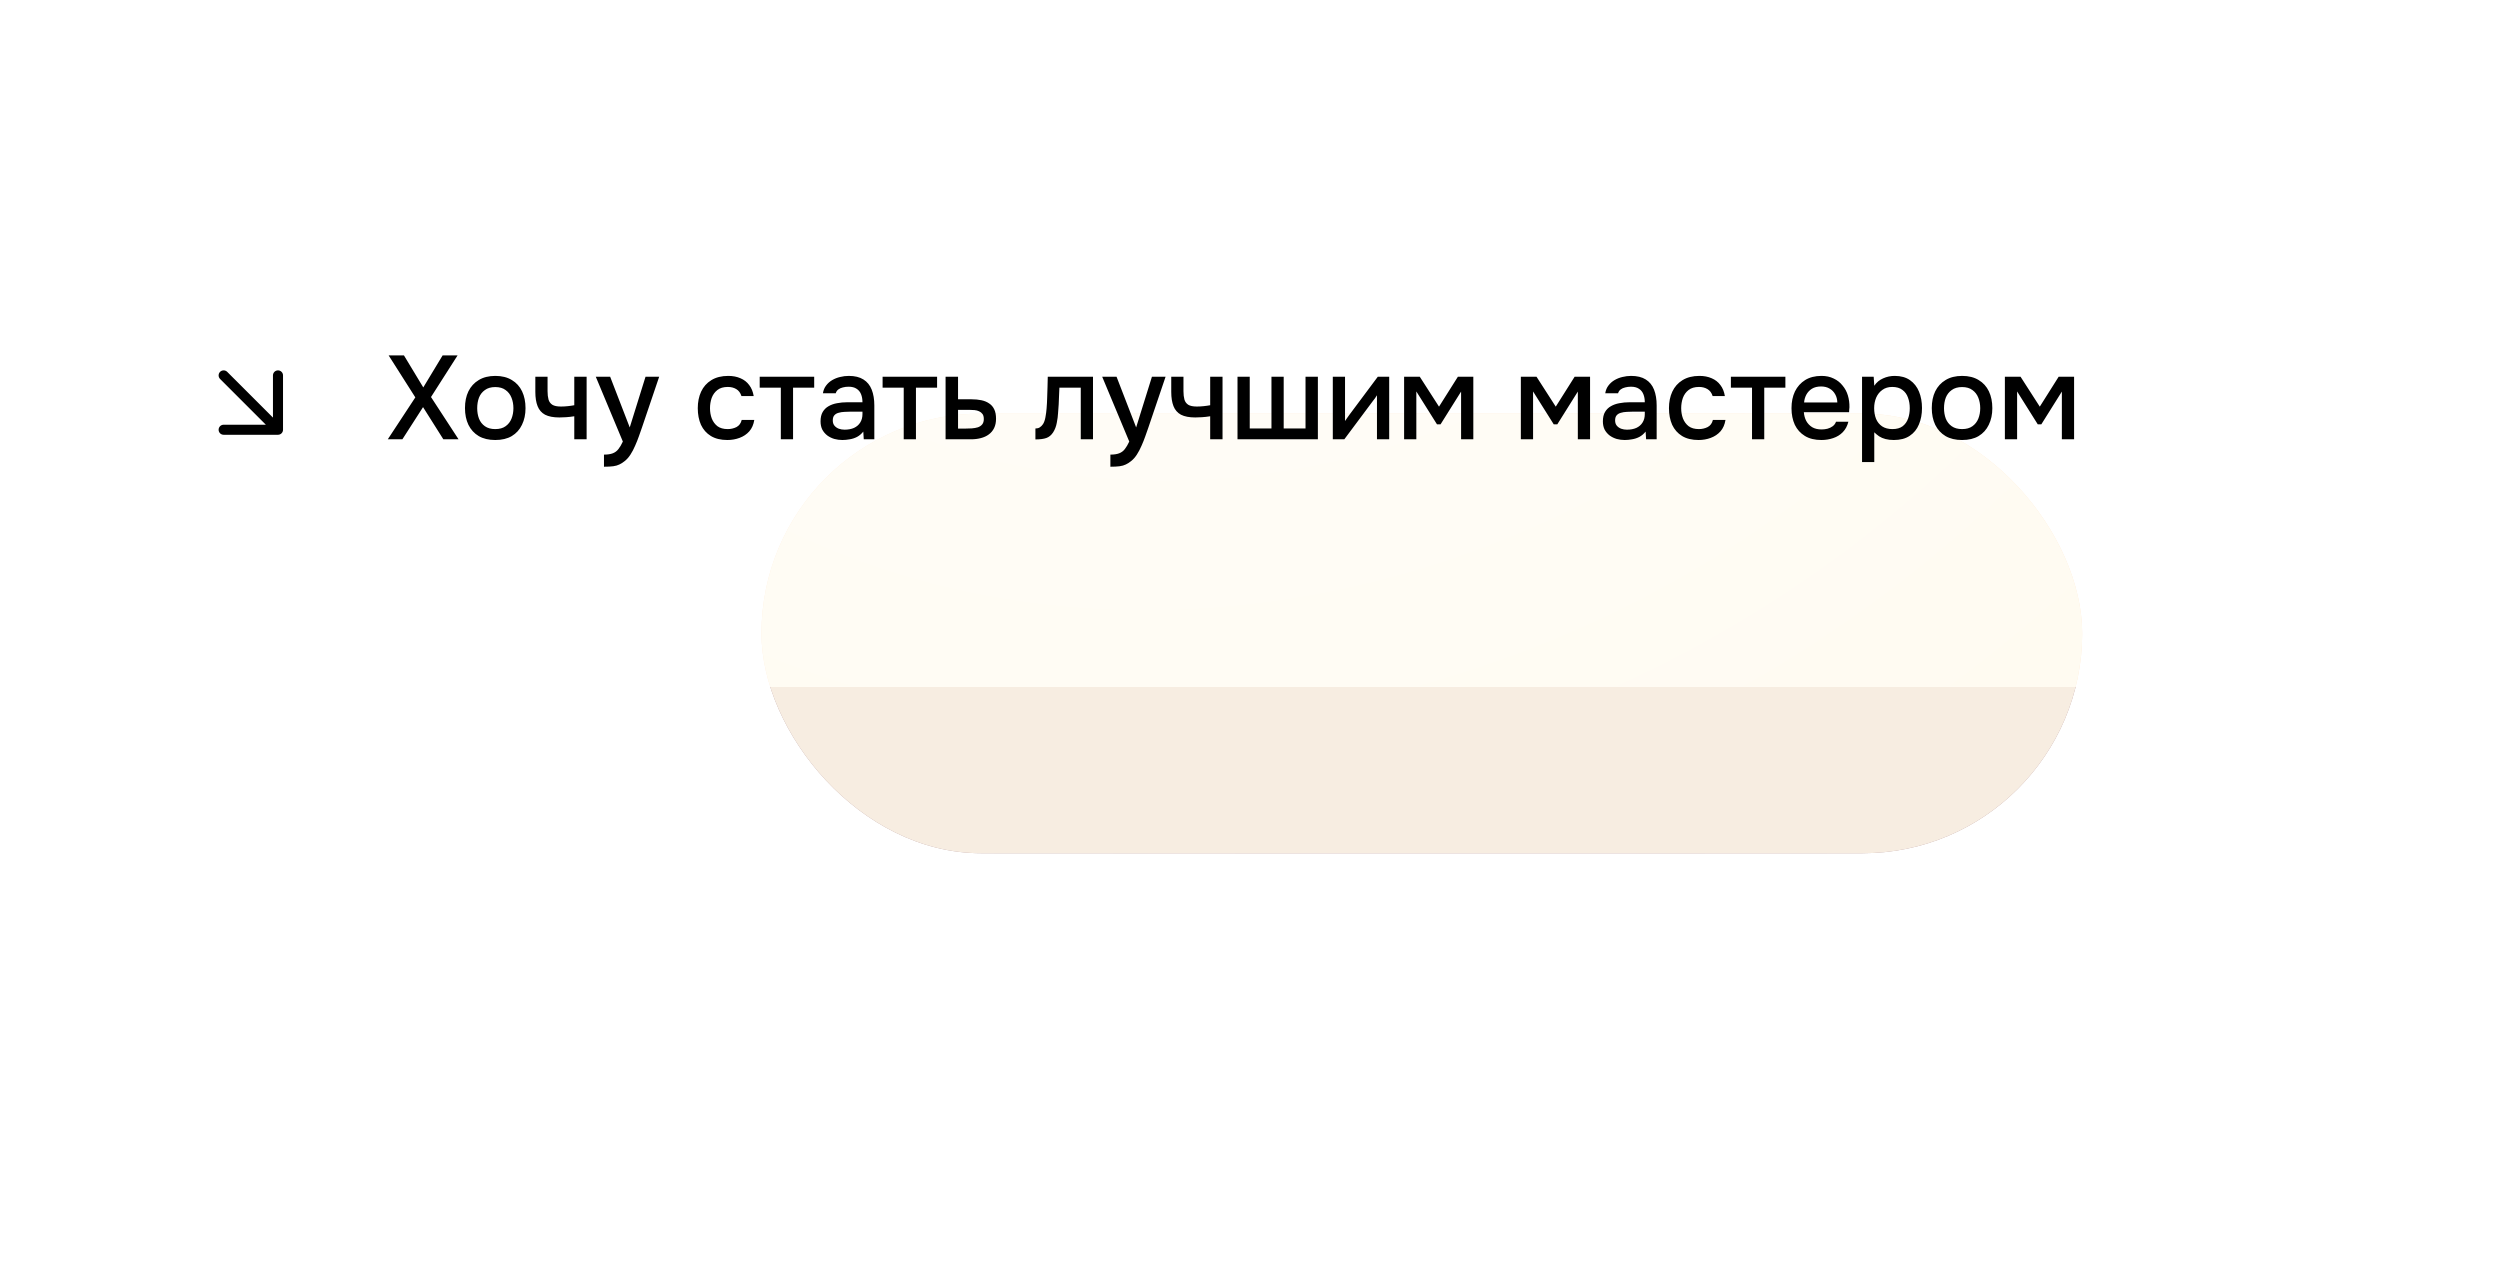
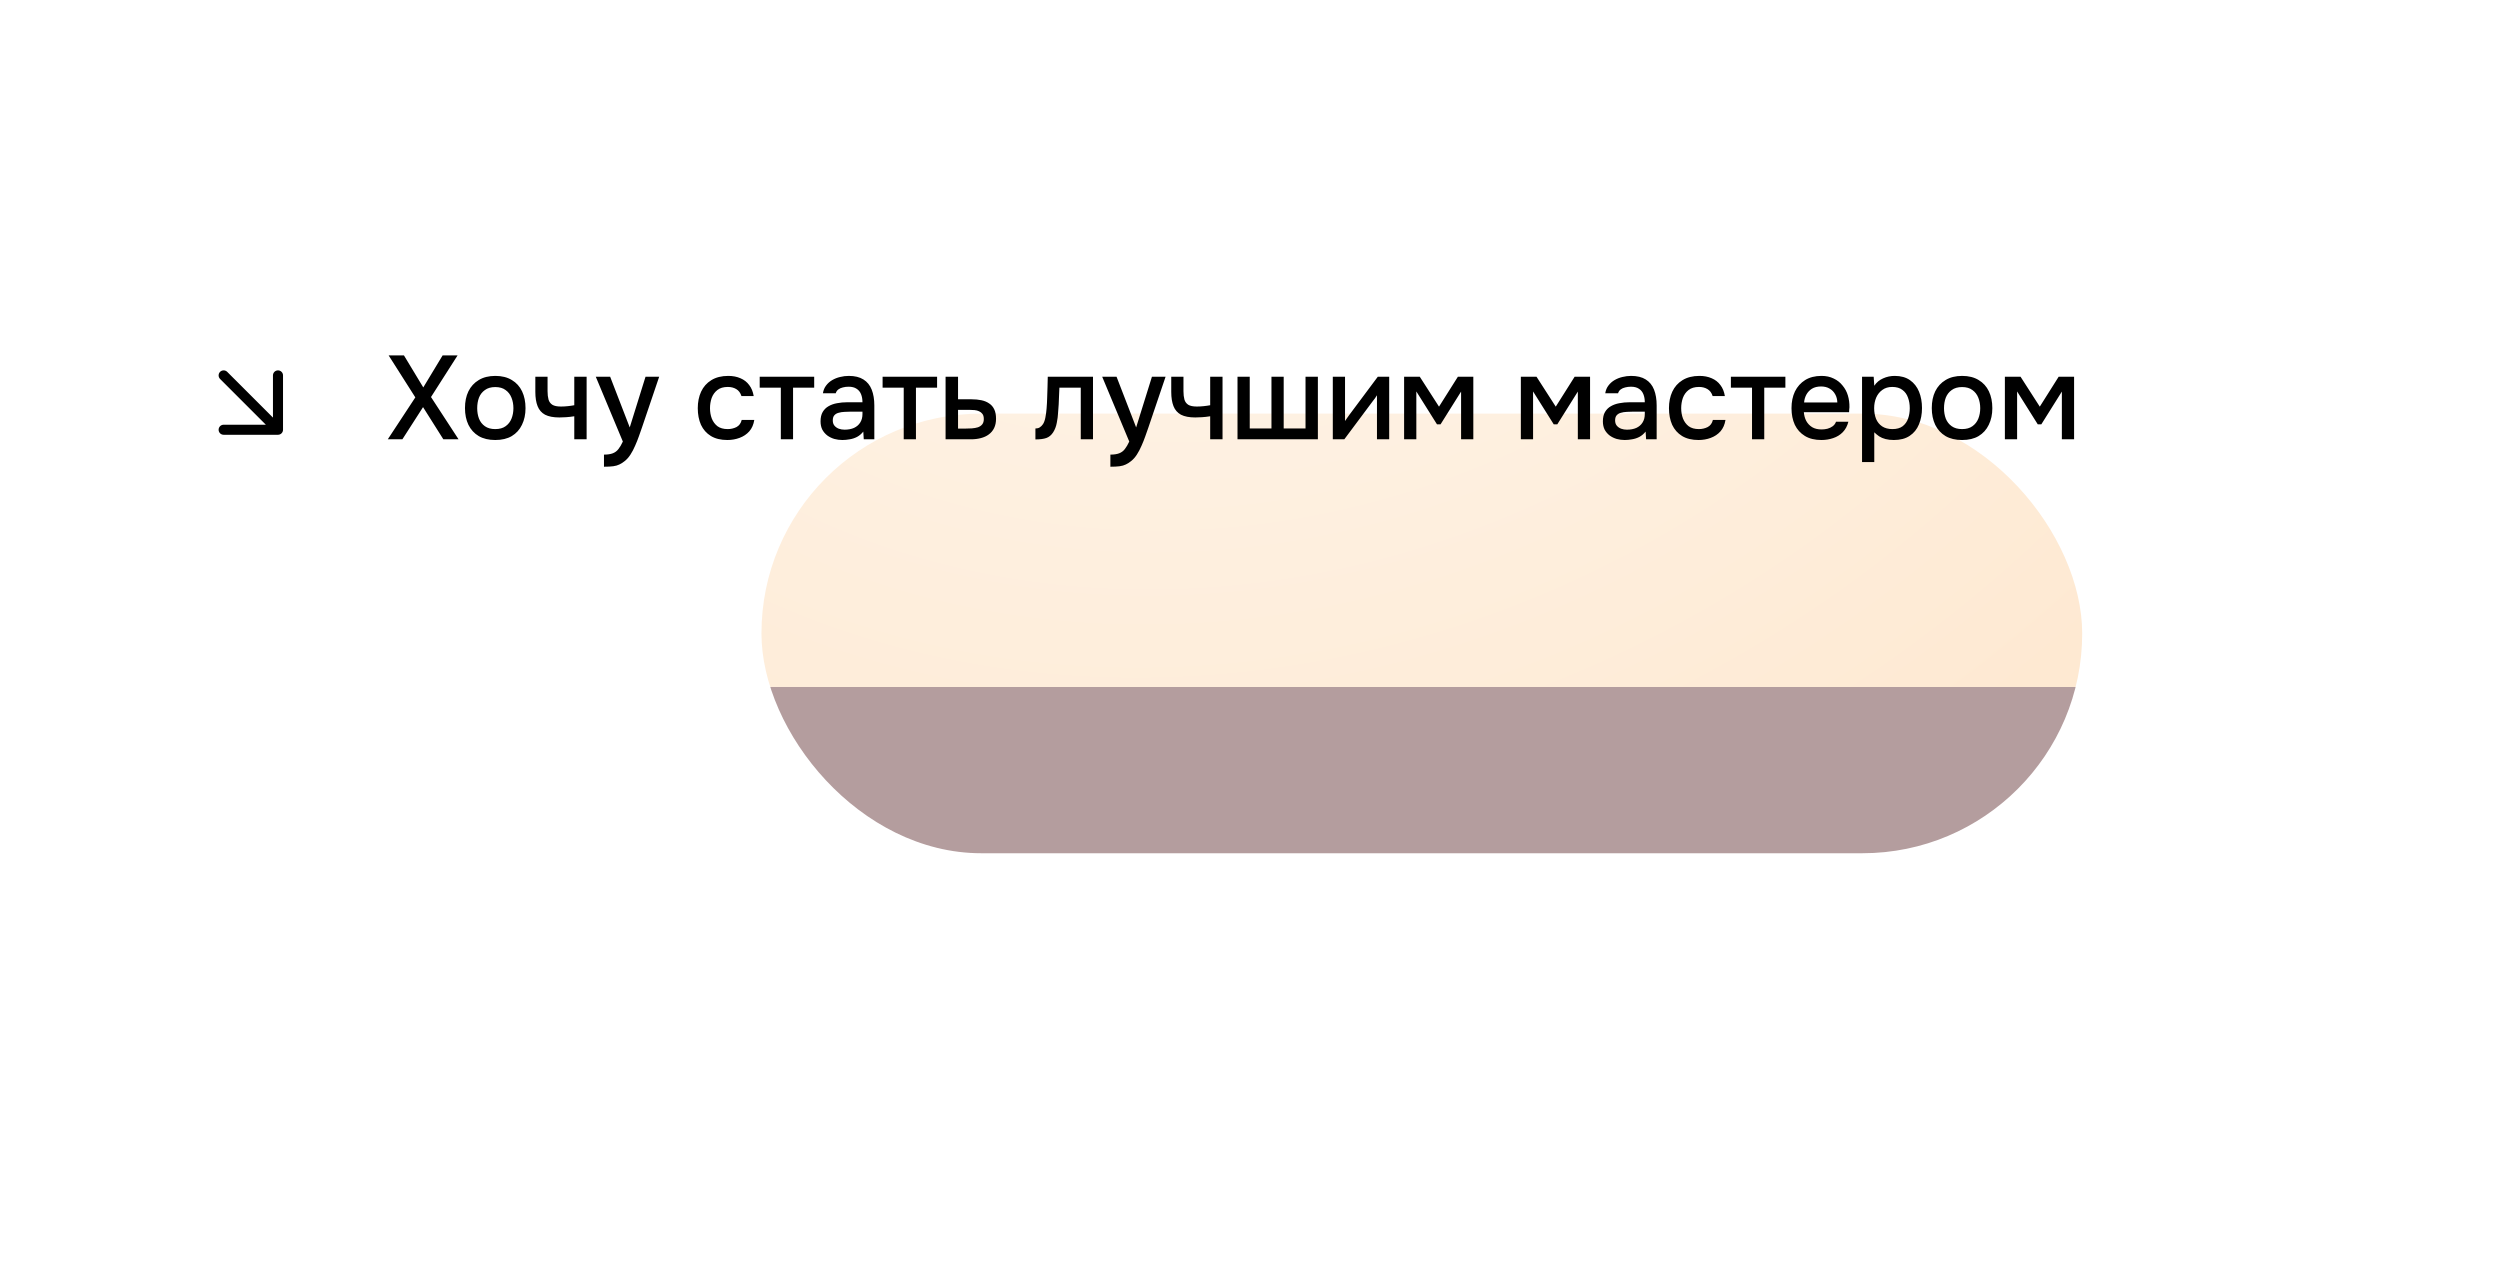
<svg xmlns="http://www.w3.org/2000/svg" width="313" height="159" viewBox="0 0 313 159" fill="none">
  <g opacity="0.4" filter="url(#filter0_f_13_202)">
    <rect x="95.335" y="51.785" width="165.356" height="55.041" rx="27.521" fill="#43090C" />
-     <rect x="95.335" y="51.785" width="165.356" height="55.041" rx="27.521" fill="url(#paint0_radial_13_202)" />
-     <rect x="95.335" y="51.785" width="165.356" height="55.041" rx="27.521" fill="#EBD1B4" />
  </g>
  <g filter="url(#filter1_i_13_202)">
    <rect y="13" width="298" height="73" rx="36.5" fill="#43090C" />
    <rect y="13" width="298" height="73" rx="36.5" fill="#EBD1B4" />
    <rect y="13" width="298" height="73" rx="36.5" fill="url(#paint1_radial_13_202)" />
  </g>
  <rect x="0.464" y="13.464" width="297.071" height="72.071" rx="36.035" stroke="url(#paint2_radial_13_202)" stroke-opacity="0.33" stroke-width="0.929" />
  <rect x="0.464" y="13.464" width="297.071" height="72.071" rx="36.035" stroke="url(#paint3_radial_13_202)" stroke-opacity="0.77" stroke-width="0.929" />
  <path d="M48.551 55L51.999 49.753L48.655 44.492H50.572L52.995 48.505L55.418 44.492H57.291L53.961 49.709L57.41 55H55.507L52.965 50.972L50.379 55H48.551ZM62.005 55.089C61.192 55.089 60.504 54.926 59.939 54.599C59.374 54.262 58.943 53.791 58.646 53.187C58.358 52.582 58.215 51.884 58.215 51.091C58.215 50.288 58.358 49.59 58.646 48.995C58.943 48.391 59.374 47.92 59.939 47.583C60.504 47.236 61.197 47.063 62.02 47.063C62.832 47.063 63.521 47.236 64.086 47.583C64.651 47.92 65.077 48.391 65.364 48.995C65.651 49.6 65.795 50.303 65.795 51.106C65.795 51.889 65.646 52.582 65.349 53.187C65.062 53.791 64.636 54.262 64.071 54.599C63.516 54.926 62.827 55.089 62.005 55.089ZM62.005 53.722C62.54 53.722 62.971 53.603 63.298 53.365C63.635 53.127 63.883 52.81 64.041 52.414C64.2 52.017 64.279 51.581 64.279 51.106C64.279 50.63 64.2 50.194 64.041 49.798C63.883 49.392 63.635 49.069 63.298 48.832C62.971 48.584 62.54 48.46 62.005 48.46C61.48 48.46 61.049 48.584 60.712 48.832C60.375 49.069 60.127 49.387 59.969 49.783C59.82 50.179 59.746 50.62 59.746 51.106C59.746 51.581 59.82 52.017 59.969 52.414C60.127 52.81 60.375 53.127 60.712 53.365C61.049 53.603 61.48 53.722 62.005 53.722ZM71.9 55V52.117C71.523 52.176 71.176 52.216 70.859 52.235C70.552 52.255 70.275 52.265 70.027 52.265C69.284 52.265 68.689 52.151 68.243 51.923C67.807 51.685 67.495 51.329 67.307 50.853C67.118 50.377 67.024 49.783 67.024 49.069V47.167H68.555V48.98C68.555 49.387 68.595 49.733 68.674 50.021C68.753 50.298 68.912 50.516 69.15 50.675C69.388 50.823 69.749 50.898 70.235 50.898C70.493 50.898 70.77 50.883 71.067 50.853C71.364 50.823 71.642 50.784 71.9 50.734V47.167H73.445V55H71.9ZM75.618 58.434V56.917C76.073 56.917 76.44 56.863 76.718 56.754C77.005 56.645 77.243 56.467 77.431 56.219C77.619 55.981 77.803 55.669 77.981 55.282L74.592 47.167H76.391L78.843 53.514L80.82 47.167H82.529L80.374 53.529C80.265 53.865 80.136 54.232 79.988 54.628C79.849 55.025 79.69 55.421 79.512 55.818C79.344 56.214 79.15 56.581 78.932 56.917C78.714 57.254 78.472 57.527 78.204 57.735C77.986 57.913 77.768 58.052 77.55 58.151C77.332 58.26 77.074 58.334 76.777 58.374C76.48 58.414 76.093 58.434 75.618 58.434ZM91.062 55.089C90.24 55.089 89.551 54.921 88.996 54.584C88.451 54.247 88.04 53.781 87.762 53.187C87.495 52.582 87.361 51.889 87.361 51.106C87.361 50.333 87.5 49.644 87.777 49.04C88.064 48.425 88.491 47.945 89.055 47.598C89.63 47.241 90.339 47.063 91.181 47.063C91.756 47.063 92.266 47.162 92.712 47.36C93.158 47.548 93.519 47.831 93.797 48.207C94.084 48.574 94.272 49.035 94.362 49.59H92.831C92.702 49.183 92.484 48.891 92.177 48.713C91.879 48.534 91.528 48.445 91.121 48.445C90.576 48.445 90.14 48.574 89.814 48.832C89.487 49.089 89.249 49.421 89.1 49.828C88.961 50.234 88.892 50.66 88.892 51.106C88.892 51.572 88.966 52.002 89.115 52.399C89.273 52.795 89.511 53.117 89.828 53.365C90.155 53.603 90.581 53.722 91.107 53.722C91.503 53.722 91.87 53.638 92.207 53.469C92.543 53.291 92.761 52.993 92.861 52.577H94.436C94.347 53.152 94.139 53.628 93.812 54.004C93.485 54.371 93.079 54.643 92.593 54.822C92.117 55 91.607 55.089 91.062 55.089ZM97.76 55V48.534H95.115V47.167H101.937V48.534H99.291V55H97.76ZM105.468 55.089C105.121 55.089 104.784 55.045 104.457 54.955C104.13 54.856 103.838 54.713 103.58 54.524C103.323 54.326 103.115 54.083 102.956 53.796C102.807 53.499 102.733 53.152 102.733 52.756C102.733 52.28 102.822 51.889 103.001 51.581C103.189 51.264 103.437 51.022 103.744 50.853C104.051 50.675 104.403 50.551 104.799 50.481C105.205 50.402 105.627 50.363 106.063 50.363H107.98C107.98 49.976 107.92 49.639 107.802 49.352C107.683 49.055 107.494 48.827 107.237 48.668C106.989 48.5 106.657 48.416 106.241 48.416C105.993 48.416 105.755 48.445 105.527 48.505C105.309 48.554 105.121 48.638 104.963 48.757C104.804 48.876 104.695 49.035 104.636 49.233H103.03C103.09 48.856 103.224 48.534 103.432 48.267C103.64 47.989 103.897 47.761 104.205 47.583C104.512 47.405 104.839 47.276 105.186 47.197C105.542 47.108 105.904 47.063 106.271 47.063C107.024 47.063 107.633 47.212 108.099 47.509C108.574 47.806 108.921 48.232 109.139 48.787C109.357 49.342 109.466 50.001 109.466 50.764V55H108.143L108.084 54.034C107.856 54.321 107.593 54.544 107.296 54.703C107.009 54.851 106.707 54.95 106.39 55C106.072 55.059 105.765 55.089 105.468 55.089ZM105.736 53.796C106.191 53.796 106.588 53.722 106.925 53.573C107.262 53.415 107.519 53.192 107.698 52.904C107.886 52.607 107.98 52.255 107.98 51.849V51.537H106.583C106.295 51.537 106.013 51.547 105.736 51.566C105.458 51.577 105.205 51.616 104.978 51.685C104.76 51.745 104.586 51.849 104.457 51.998C104.328 52.146 104.264 52.359 104.264 52.637C104.264 52.904 104.333 53.122 104.472 53.291C104.611 53.459 104.794 53.588 105.022 53.677C105.25 53.756 105.488 53.796 105.736 53.796ZM113.146 55V48.534H110.501V47.167H117.323V48.534H114.677V55H113.146ZM118.387 55V47.167H119.947V49.991H121.627C122.093 49.991 122.509 50.031 122.875 50.11C123.252 50.189 123.574 50.323 123.842 50.511C124.119 50.69 124.332 50.937 124.481 51.254C124.629 51.562 124.704 51.953 124.704 52.429C124.704 52.874 124.624 53.261 124.466 53.588C124.307 53.915 124.084 54.182 123.797 54.391C123.52 54.599 123.188 54.752 122.801 54.851C122.425 54.95 122.013 55 121.567 55H118.387ZM119.947 53.662H120.795C121.102 53.662 121.394 53.652 121.671 53.633C121.949 53.613 122.202 53.568 122.43 53.499C122.657 53.419 122.836 53.301 122.965 53.142C123.103 52.974 123.173 52.751 123.173 52.473C123.173 52.196 123.118 51.983 123.009 51.834C122.9 51.685 122.757 51.572 122.578 51.492C122.41 51.413 122.221 51.363 122.013 51.344C121.815 51.324 121.607 51.314 121.389 51.314H119.947V53.662ZM129.634 55.015V53.647C129.842 53.647 130.021 53.603 130.169 53.514C130.328 53.415 130.467 53.276 130.586 53.097C130.714 52.899 130.814 52.622 130.883 52.265C130.952 51.908 131.002 51.537 131.032 51.15C131.071 50.685 131.096 50.224 131.106 49.768C131.126 49.312 131.141 48.866 131.15 48.43C131.17 47.994 131.18 47.573 131.18 47.167H136.843V55H135.312V48.534H132.637C132.627 48.861 132.612 49.203 132.592 49.56C132.582 49.917 132.567 50.273 132.548 50.63C132.528 50.977 132.503 51.324 132.473 51.671C132.453 52.067 132.399 52.488 132.31 52.934C132.23 53.38 132.077 53.781 131.849 54.138C131.621 54.485 131.339 54.718 131.002 54.837C130.675 54.955 130.219 55.015 129.634 55.015ZM139.02 58.434V56.917C139.475 56.917 139.842 56.863 140.119 56.754C140.407 56.645 140.645 56.467 140.833 56.219C141.021 55.981 141.204 55.669 141.383 55.282L137.994 47.167H139.792L142.245 53.514L144.222 47.167H145.931L143.776 53.529C143.667 53.865 143.538 54.232 143.389 54.628C143.251 55.025 143.092 55.421 142.914 55.818C142.745 56.214 142.552 56.581 142.334 56.917C142.116 57.254 141.873 57.527 141.606 57.735C141.388 57.913 141.17 58.052 140.952 58.151C140.734 58.26 140.476 58.334 140.179 58.374C139.882 58.414 139.495 58.434 139.02 58.434ZM151.515 55V52.117C151.138 52.176 150.791 52.216 150.474 52.235C150.167 52.255 149.89 52.265 149.642 52.265C148.899 52.265 148.304 52.151 147.858 51.923C147.422 51.685 147.11 51.329 146.922 50.853C146.734 50.377 146.64 49.783 146.64 49.069V47.167H148.17V48.98C148.17 49.387 148.21 49.733 148.289 50.021C148.369 50.298 148.527 50.516 148.765 50.675C149.003 50.823 149.364 50.898 149.85 50.898C150.108 50.898 150.385 50.883 150.682 50.853C150.98 50.823 151.257 50.784 151.515 50.734V47.167H153.061V55H151.515ZM154.936 55V47.167H156.467V53.647H159.187V47.167H160.718V53.647H163.452V47.167H164.998V55H154.936ZM166.867 55V47.167H168.398V52.711C168.467 52.592 168.556 52.463 168.665 52.325C168.774 52.176 168.859 52.057 168.918 51.968L172.5 47.167H173.927V55H172.396V49.486C172.317 49.614 172.233 49.743 172.144 49.872C172.054 49.991 171.97 50.1 171.891 50.199L168.309 55H166.867ZM175.794 55V47.167H177.756L180.164 50.913L182.527 47.167H184.459V55H182.928V49.025L180.357 53.127H179.911L177.325 49.01V55H175.794ZM190.41 55V47.167H192.372L194.78 50.913L197.144 47.167H199.076V55H197.545V49.025L194.974 53.127H194.528L191.941 49.01V55H190.41ZM203.416 55.089C203.069 55.089 202.732 55.045 202.405 54.955C202.078 54.856 201.786 54.713 201.528 54.524C201.27 54.326 201.062 54.083 200.904 53.796C200.755 53.499 200.681 53.152 200.681 52.756C200.681 52.28 200.77 51.889 200.948 51.581C201.137 51.264 201.384 51.022 201.692 50.853C201.999 50.675 202.351 50.551 202.747 50.481C203.153 50.402 203.574 50.363 204.01 50.363H205.928C205.928 49.976 205.868 49.639 205.749 49.352C205.63 49.055 205.442 48.827 205.184 48.668C204.937 48.5 204.605 48.416 204.189 48.416C203.941 48.416 203.703 48.445 203.475 48.505C203.257 48.554 203.069 48.638 202.91 48.757C202.752 48.876 202.643 49.035 202.583 49.233H200.978C201.038 48.856 201.171 48.534 201.379 48.267C201.588 47.989 201.845 47.761 202.152 47.583C202.46 47.405 202.787 47.276 203.133 47.197C203.49 47.108 203.852 47.063 204.218 47.063C204.971 47.063 205.581 47.212 206.047 47.509C206.522 47.806 206.869 48.232 207.087 48.787C207.305 49.342 207.414 50.001 207.414 50.764V55H206.091L206.032 54.034C205.804 54.321 205.541 54.544 205.244 54.703C204.957 54.851 204.654 54.95 204.337 55C204.02 55.059 203.713 55.089 203.416 55.089ZM203.683 53.796C204.139 53.796 204.535 53.722 204.872 53.573C205.209 53.415 205.467 53.192 205.645 52.904C205.834 52.607 205.928 52.255 205.928 51.849V51.537H204.53C204.243 51.537 203.961 51.547 203.683 51.566C203.406 51.577 203.153 51.616 202.925 51.685C202.707 51.745 202.534 51.849 202.405 51.998C202.276 52.146 202.212 52.359 202.212 52.637C202.212 52.904 202.281 53.122 202.42 53.291C202.559 53.459 202.742 53.588 202.97 53.677C203.198 53.756 203.436 53.796 203.683 53.796ZM212.655 55.089C211.832 55.089 211.144 54.921 210.589 54.584C210.044 54.247 209.633 53.781 209.355 53.187C209.088 52.582 208.954 51.889 208.954 51.106C208.954 50.333 209.092 49.644 209.37 49.04C209.657 48.425 210.083 47.945 210.648 47.598C211.223 47.241 211.931 47.063 212.774 47.063C213.348 47.063 213.859 47.162 214.305 47.36C214.751 47.548 215.112 47.831 215.39 48.207C215.677 48.574 215.865 49.035 215.954 49.59H214.424C214.295 49.183 214.077 48.891 213.77 48.713C213.472 48.534 213.12 48.445 212.714 48.445C212.169 48.445 211.733 48.574 211.406 48.832C211.079 49.089 210.841 49.421 210.693 49.828C210.554 50.234 210.485 50.66 210.485 51.106C210.485 51.572 210.559 52.002 210.708 52.399C210.866 52.795 211.104 53.117 211.421 53.365C211.748 53.603 212.174 53.722 212.699 53.722C213.096 53.722 213.462 53.638 213.799 53.469C214.136 53.291 214.354 52.993 214.453 52.577H216.029C215.94 53.152 215.731 53.628 215.404 54.004C215.078 54.371 214.671 54.643 214.186 54.822C213.71 55 213.2 55.089 212.655 55.089ZM219.353 55V48.534H216.707V47.167H223.53V48.534H220.884V55H219.353ZM228.042 55.089C227.219 55.089 226.531 54.921 225.976 54.584C225.421 54.247 225 53.781 224.712 53.187C224.435 52.582 224.296 51.889 224.296 51.106C224.296 50.313 224.44 49.614 224.727 49.01C225.025 48.406 225.451 47.93 226.005 47.583C226.57 47.236 227.249 47.063 228.042 47.063C228.626 47.063 229.137 47.172 229.573 47.39C230.019 47.598 230.39 47.89 230.687 48.267C230.995 48.633 231.218 49.05 231.356 49.515C231.495 49.981 231.559 50.472 231.55 50.987C231.54 51.096 231.53 51.2 231.52 51.299C231.52 51.398 231.515 51.502 231.505 51.611H225.842C225.872 52.008 225.971 52.369 226.139 52.696C226.318 53.023 226.565 53.286 226.882 53.484C227.2 53.672 227.591 53.766 228.057 53.766C228.314 53.766 228.562 53.737 228.8 53.677C229.048 53.608 229.266 53.504 229.454 53.365C229.652 53.216 229.791 53.028 229.87 52.8H231.416C231.287 53.325 231.054 53.761 230.717 54.108C230.39 54.445 229.989 54.693 229.513 54.851C229.048 55.01 228.557 55.089 228.042 55.089ZM225.872 50.392H230.033C230.024 50.006 229.934 49.664 229.766 49.367C229.597 49.06 229.365 48.822 229.067 48.653C228.77 48.475 228.413 48.386 227.997 48.386C227.541 48.386 227.16 48.48 226.853 48.668C226.555 48.856 226.323 49.104 226.154 49.411C225.996 49.709 225.901 50.036 225.872 50.392ZM233.128 57.854V47.167H234.585L234.659 48.297C234.937 47.88 235.303 47.573 235.759 47.375C236.215 47.167 236.701 47.063 237.216 47.063C237.989 47.063 238.628 47.241 239.133 47.598C239.639 47.955 240.015 48.435 240.263 49.04C240.511 49.644 240.634 50.328 240.634 51.091C240.634 51.854 240.506 52.538 240.248 53.142C240 53.746 239.614 54.222 239.089 54.569C238.573 54.916 237.914 55.089 237.112 55.089C236.725 55.089 236.378 55.05 236.071 54.97C235.764 54.891 235.497 54.777 235.269 54.628C235.041 54.47 234.838 54.301 234.659 54.123V57.854H233.128ZM236.933 53.722C237.468 53.722 237.895 53.603 238.212 53.365C238.529 53.117 238.757 52.795 238.895 52.399C239.034 52.002 239.103 51.572 239.103 51.106C239.103 50.62 239.029 50.179 238.88 49.783C238.742 49.377 238.509 49.055 238.182 48.817C237.865 48.569 237.439 48.445 236.904 48.445C236.418 48.445 236.007 48.569 235.67 48.817C235.333 49.055 235.075 49.377 234.897 49.783C234.729 50.189 234.644 50.63 234.644 51.106C234.644 51.591 234.724 52.037 234.882 52.444C235.051 52.84 235.303 53.152 235.64 53.38C235.987 53.608 236.418 53.722 236.933 53.722ZM245.65 55.089C244.837 55.089 244.148 54.926 243.584 54.599C243.019 54.262 242.588 53.791 242.29 53.187C242.003 52.582 241.859 51.884 241.859 51.091C241.859 50.288 242.003 49.59 242.29 48.995C242.588 48.391 243.019 47.92 243.584 47.583C244.148 47.236 244.842 47.063 245.664 47.063C246.477 47.063 247.166 47.236 247.73 47.583C248.295 47.92 248.721 48.391 249.009 48.995C249.296 49.6 249.44 50.303 249.44 51.106C249.44 51.889 249.291 52.582 248.994 53.187C248.707 53.791 248.28 54.262 247.716 54.599C247.161 54.926 246.472 55.089 245.65 55.089ZM245.65 53.722C246.185 53.722 246.616 53.603 246.943 53.365C247.28 53.127 247.527 52.81 247.686 52.414C247.844 52.017 247.924 51.581 247.924 51.106C247.924 50.63 247.844 50.194 247.686 49.798C247.527 49.392 247.28 49.069 246.943 48.832C246.616 48.584 246.185 48.46 245.65 48.46C245.124 48.46 244.693 48.584 244.356 48.832C244.02 49.069 243.772 49.387 243.613 49.783C243.465 50.179 243.39 50.62 243.39 51.106C243.39 51.581 243.465 52.017 243.613 52.414C243.772 52.81 244.02 53.127 244.356 53.365C244.693 53.603 245.124 53.722 245.65 53.722ZM251.011 55V47.167H252.973L255.381 50.913L257.744 47.167H259.676V55H258.145V49.025L255.574 53.127H255.128L252.542 49.01V55H251.011Z" fill="black" />
-   <path d="M28 47L34.804 53.804M34.804 53.804V47M34.804 53.804H28" stroke="black" stroke-width="1.26" stroke-linecap="round" stroke-linejoin="round" />
+   <path d="M28 47L34.804 53.804V47M34.804 53.804H28" stroke="black" stroke-width="1.26" stroke-linecap="round" stroke-linejoin="round" />
  <defs>
    <filter id="filter0_f_13_202" x="43.777" y="0.227" width="268.471" height="158.156" filterUnits="userSpaceOnUse" color-interpolation-filters="sRGB">
      <feFlood flood-opacity="0" result="BackgroundImageFix" />
      <feBlend mode="normal" in="SourceGraphic" in2="BackgroundImageFix" result="shape" />
      <feGaussianBlur stdDeviation="25.779" result="effect1_foregroundBlur_13_202" />
    </filter>
    <filter id="filter1_i_13_202" x="0" y="13" width="298" height="73" filterUnits="userSpaceOnUse" color-interpolation-filters="sRGB">
      <feFlood flood-opacity="0" result="BackgroundImageFix" />
      <feBlend mode="normal" in="SourceGraphic" in2="BackgroundImageFix" result="shape" />
      <feColorMatrix in="SourceAlpha" type="matrix" values="0 0 0 0 0 0 0 0 0 0 0 0 0 0 0 0 0 0 127 0" result="hardAlpha" />
      <feOffset />
      <feGaussianBlur stdDeviation="11.612" />
      <feComposite in2="hardAlpha" operator="arithmetic" k2="-1" k3="1" />
      <feColorMatrix type="matrix" values="0 0 0 0 0.446 0 0 0 0 0.446 0 0 0 0 0.446 0 0 0 0.25 0" />
      <feBlend mode="screen" in2="shape" result="effect1_innerShadow_13_202" />
    </filter>
    <radialGradient id="paint0_radial_13_202" cx="0" cy="0" r="1" gradientUnits="userSpaceOnUse" gradientTransform="translate(182.392 29.452) rotate(70.037) scale(117.493 113.317)">
      <stop stop-color="#9F2E35" />
      <stop offset="1" stop-color="#9F2E35" stop-opacity="0" />
    </radialGradient>
    <radialGradient id="paint1_radial_13_202" cx="0" cy="0" r="1" gradientUnits="userSpaceOnUse" gradientTransform="translate(156.892 -16.62) rotate(63.731) scale(163.335 194.833)">
      <stop stop-color="#FFEDD9" />
      <stop offset="1" stop-color="#F9BF7B" />
    </radialGradient>
    <radialGradient id="paint2_radial_13_202" cx="0" cy="0" r="1" gradientUnits="userSpaceOnUse" gradientTransform="translate(149 13.978) rotate(90) scale(72.022 294.009)">
      <stop stop-color="white" />
      <stop offset="1" stop-color="white" stop-opacity="0" />
    </radialGradient>
    <radialGradient id="paint3_radial_13_202" cx="0" cy="0" r="1" gradientUnits="userSpaceOnUse" gradientTransform="translate(149 13.978) rotate(90) scale(25.094 102.437)">
      <stop stop-color="white" />
      <stop offset="1" stop-color="white" stop-opacity="0" />
    </radialGradient>
  </defs>
</svg>